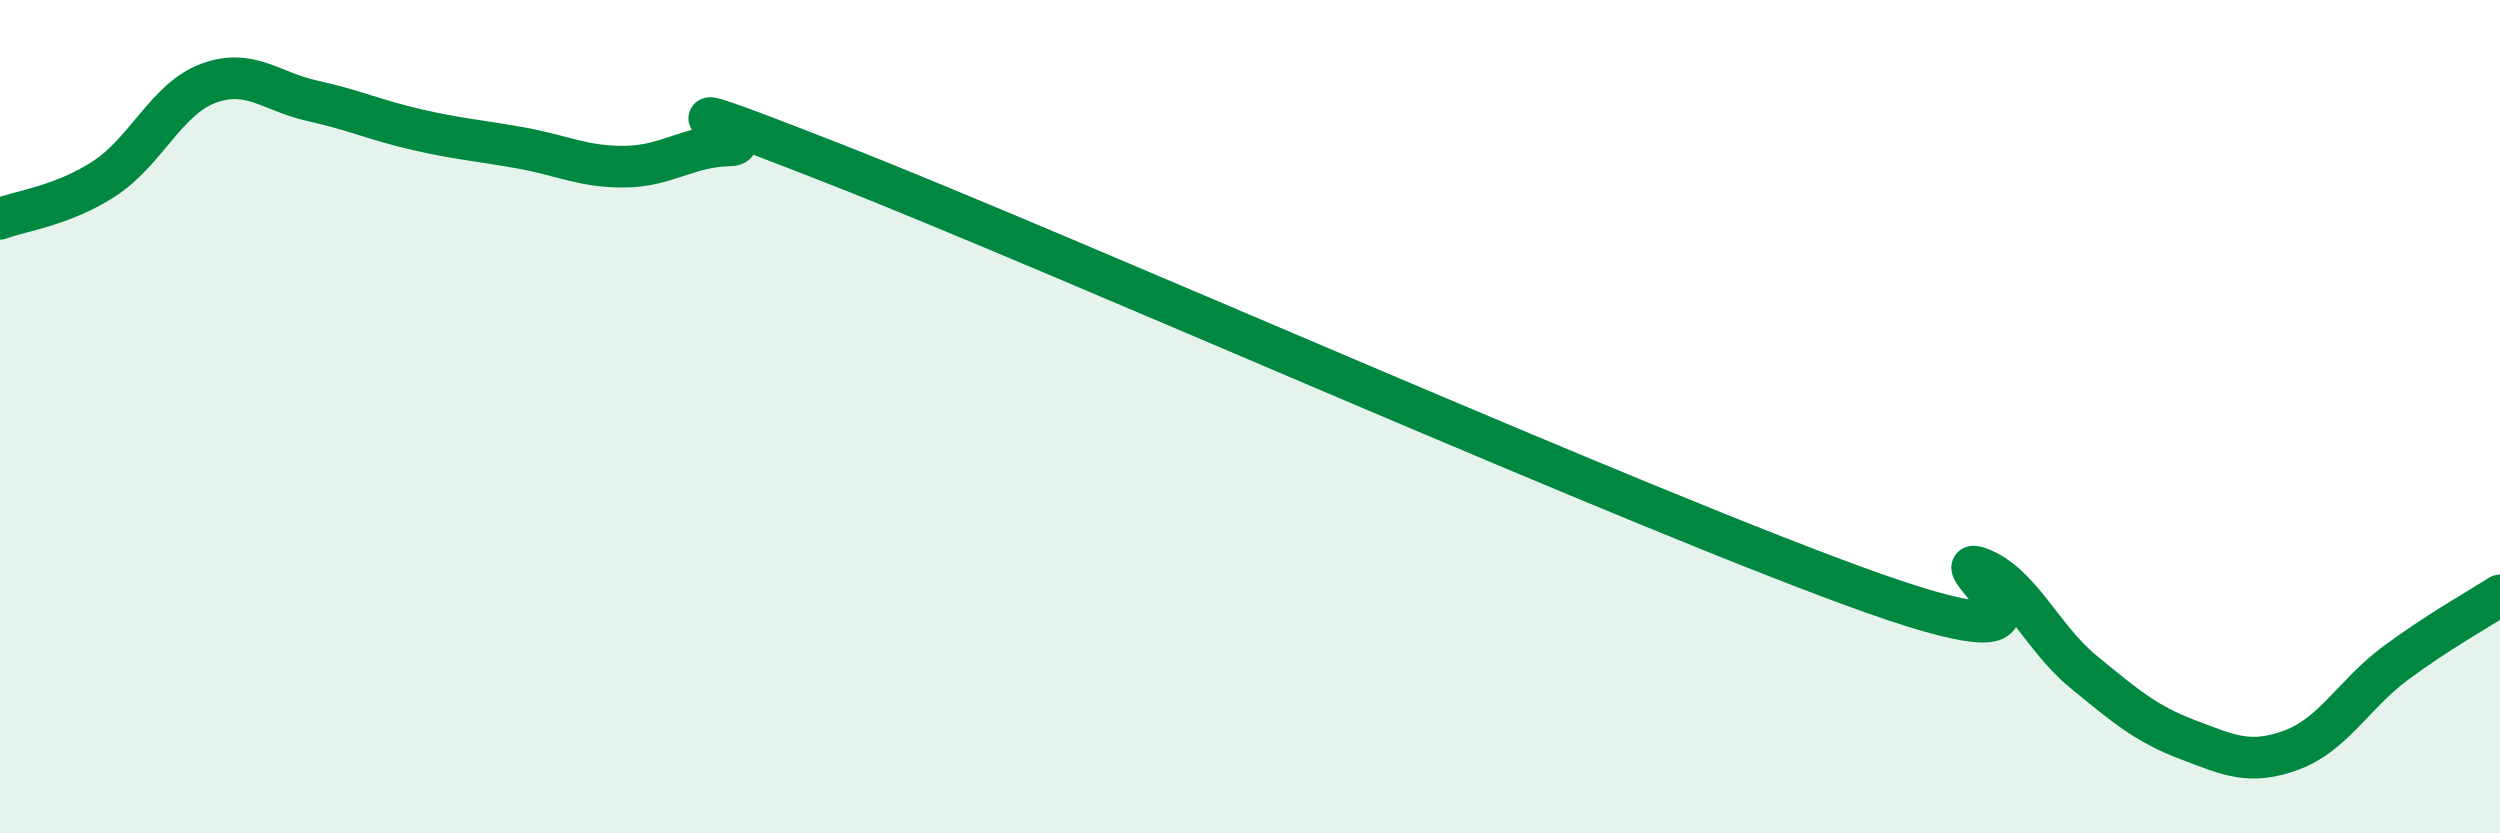
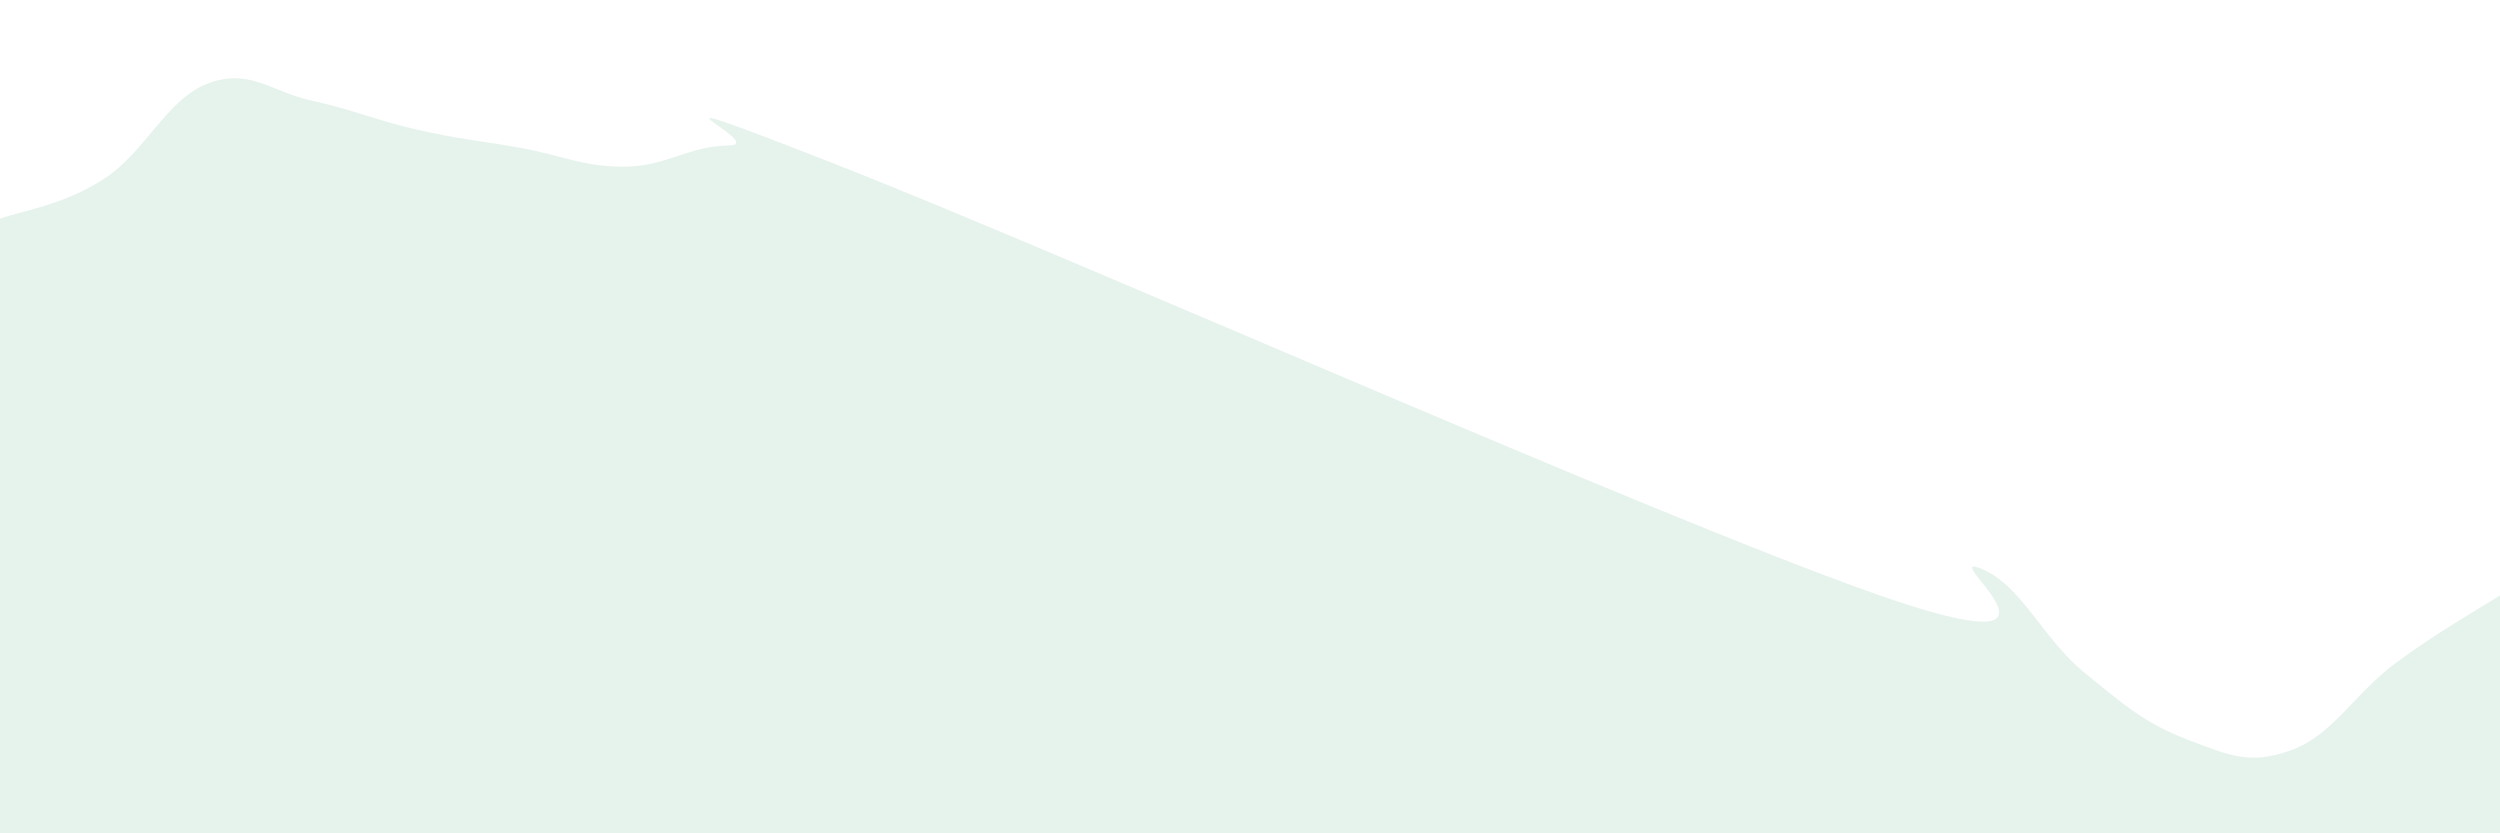
<svg xmlns="http://www.w3.org/2000/svg" width="60" height="20" viewBox="0 0 60 20">
  <path d="M 0,5.25 C 0.5,5.06 1.5,4.94 2.5,4.29 C 3.5,3.64 4,2.37 5,2 C 6,1.63 6.5,2.2 7.5,2.42 C 8.5,2.64 9,2.88 10,3.11 C 11,3.34 11.5,3.37 12.5,3.55 C 13.5,3.73 14,4.01 15,4 C 16,3.99 16.5,3.51 17.5,3.49 C 18.5,3.47 14.5,1.77 20,3.92 C 25.5,6.07 39.5,12.31 45,14.25 C 50.5,16.19 46.5,13.26 47.5,13.63 C 48.5,14 49,15.3 50,16.12 C 51,16.94 51.5,17.37 52.5,17.75 C 53.5,18.13 54,18.37 55,18 C 56,17.63 56.5,16.65 57.5,15.91 C 58.5,15.17 59.5,14.61 60,14.29L60 20L0 20Z" fill="#008740" opacity="0.1" stroke-linecap="round" stroke-linejoin="round" />
-   <path d="M 0,5.25 C 0.5,5.06 1.5,4.94 2.5,4.29 C 3.5,3.64 4,2.37 5,2 C 6,1.63 6.5,2.2 7.5,2.42 C 8.5,2.64 9,2.88 10,3.11 C 11,3.34 11.5,3.37 12.5,3.55 C 13.5,3.73 14,4.01 15,4 C 16,3.99 16.5,3.51 17.5,3.49 C 18.5,3.47 14.5,1.77 20,3.92 C 25.5,6.07 39.5,12.31 45,14.25 C 50.5,16.19 46.5,13.26 47.5,13.63 C 48.5,14 49,15.3 50,16.12 C 51,16.94 51.5,17.37 52.5,17.75 C 53.5,18.13 54,18.37 55,18 C 56,17.63 56.5,16.65 57.5,15.91 C 58.5,15.17 59.5,14.61 60,14.29" stroke="#008740" stroke-width="1" fill="none" stroke-linecap="round" stroke-linejoin="round" />
</svg>